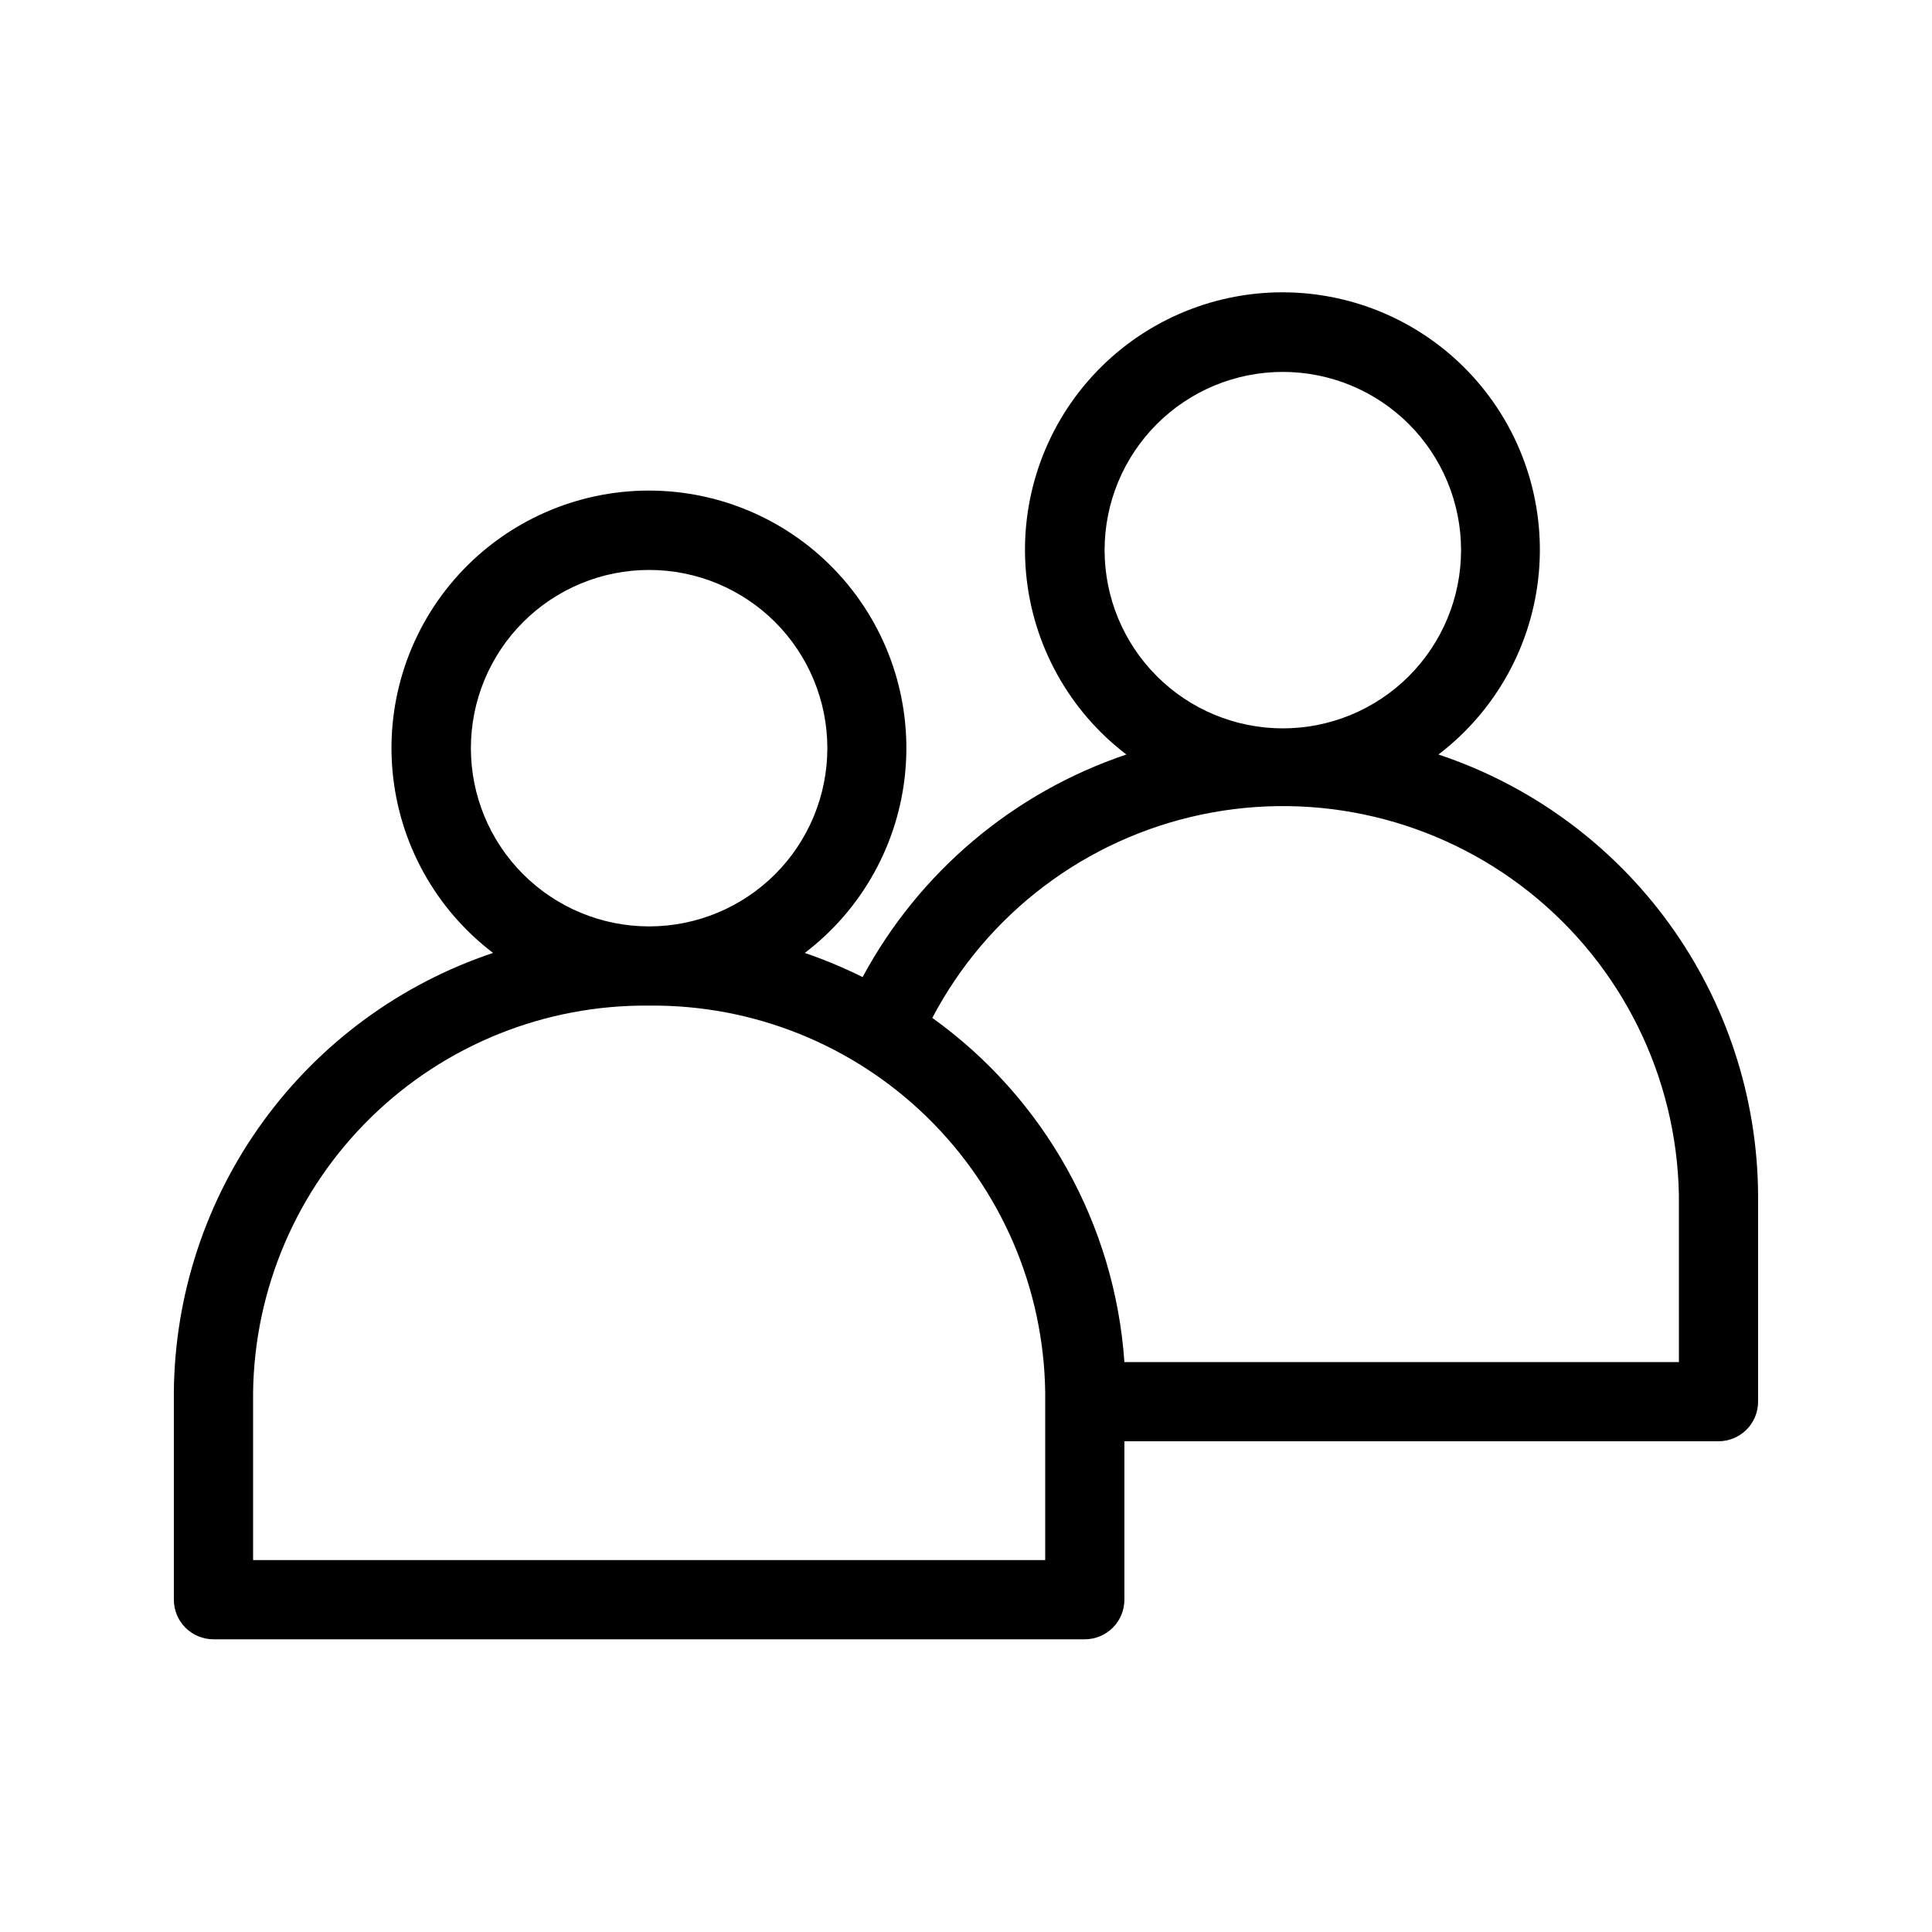
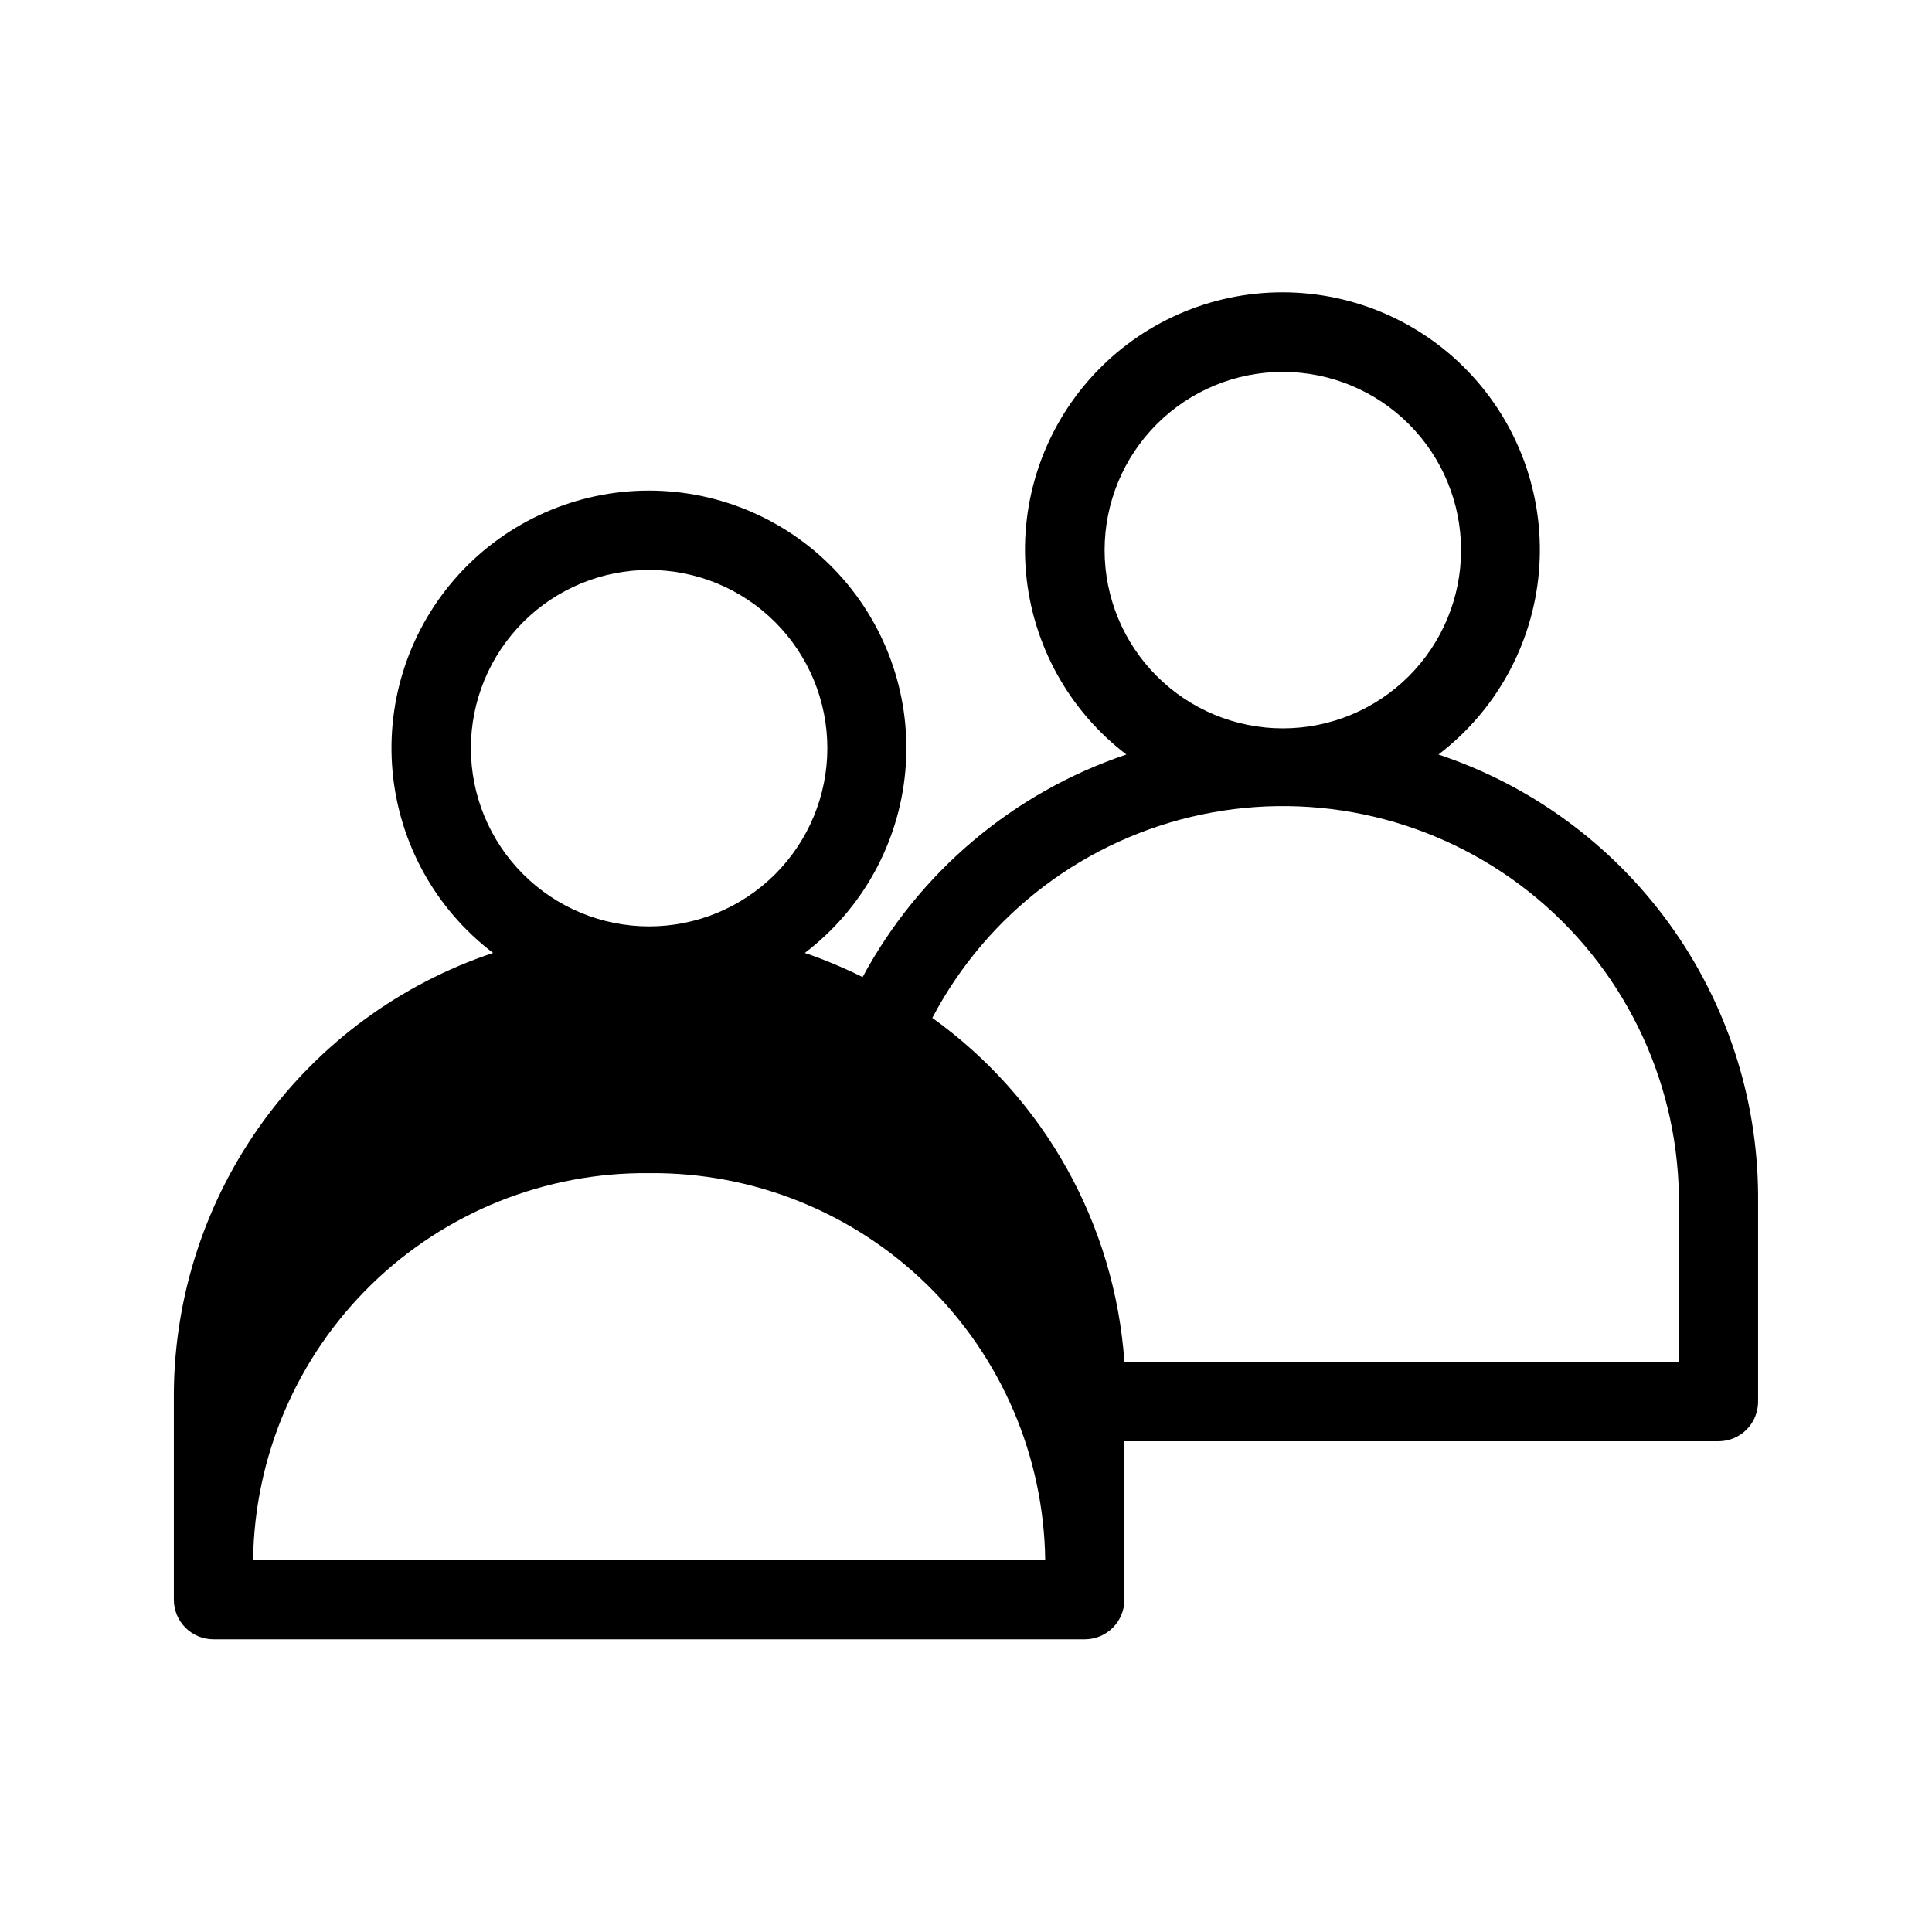
<svg xmlns="http://www.w3.org/2000/svg" fill="#000000" width="800px" height="800px" version="1.1" viewBox="144 144 512 512">
-   <path d="m525.21 343.95c15.234-11.609 24.887-29.09 26.598-48.168 1.711-19.074-4.676-37.992-17.602-52.129-12.922-14.137-31.195-22.188-50.348-22.188-19.156 0-37.426 8.051-50.352 22.188-12.926 14.137-19.312 33.055-17.602 52.129 1.711 19.078 11.363 36.559 26.598 48.168-29.941 10.078-54.934 31.168-69.902 58.988-4.965-2.469-10.082-4.609-15.324-6.402 15.25-11.602 24.918-29.078 26.645-48.164 1.723-19.082-4.656-38.012-17.582-52.16-12.926-14.145-31.203-22.203-50.367-22.203-19.16 0-37.438 8.059-50.363 22.203-12.926 14.148-19.309 33.078-17.582 52.16 1.723 19.086 11.395 36.562 26.645 48.164-24.484 8.18-45.801 23.809-60.969 44.695-15.168 20.891-23.43 45.996-23.629 71.809v54.895c0 2.785 1.105 5.453 3.074 7.422s4.637 3.074 7.422 3.074h230.91c2.781 0 5.453-1.105 7.422-3.074 1.965-1.969 3.074-4.637 3.074-7.422v-41.984h157.44c2.785 0 5.453-1.105 7.422-3.074 1.969-1.965 3.074-4.637 3.074-7.422v-54.891c-0.184-25.848-8.453-50.984-23.641-71.898-15.191-20.91-36.539-36.547-61.062-44.715zm-88.48-54.16c0-12.527 4.977-24.539 13.836-33.398 8.855-8.855 20.871-13.832 33.395-13.832 12.527 0 24.543 4.977 33.398 13.832 8.859 8.859 13.836 20.871 13.836 33.398 0 12.527-4.977 24.543-13.836 33.398-8.855 8.859-20.871 13.836-33.398 13.836-12.523 0-24.539-4.977-33.395-13.836-8.859-8.855-13.836-20.871-13.836-33.398zm-167.94 52.48c0-12.527 4.977-24.539 13.836-33.398 8.855-8.855 20.871-13.832 33.398-13.832s24.539 4.977 33.398 13.832c8.855 8.859 13.832 20.871 13.832 33.398 0 12.527-4.977 24.543-13.832 33.398-8.859 8.859-20.871 13.836-33.398 13.836s-24.543-4.977-33.398-13.836c-8.859-8.855-13.836-20.871-13.836-33.398zm152.2 215.17h-209.92v-44.398c0.359-27.504 11.609-53.742 31.285-72.965 19.676-19.223 46.168-29.859 73.676-29.578 27.504-0.281 54 10.355 73.672 29.578 19.676 19.223 30.926 45.461 31.289 72.965zm167.94-52.48h-146.95c-2.535-36.469-21.199-69.906-50.906-91.207 14.551-27.688 40.688-47.441 71.293-53.879 30.605-6.441 62.488 1.102 86.965 20.574 24.473 19.473 38.988 48.844 39.59 80.117z" />
+   <path d="m525.21 343.95c15.234-11.609 24.887-29.09 26.598-48.168 1.711-19.074-4.676-37.992-17.602-52.129-12.922-14.137-31.195-22.188-50.348-22.188-19.156 0-37.426 8.051-50.352 22.188-12.926 14.137-19.312 33.055-17.602 52.129 1.711 19.078 11.363 36.559 26.598 48.168-29.941 10.078-54.934 31.168-69.902 58.988-4.965-2.469-10.082-4.609-15.324-6.402 15.25-11.602 24.918-29.078 26.645-48.164 1.723-19.082-4.656-38.012-17.582-52.16-12.926-14.145-31.203-22.203-50.367-22.203-19.16 0-37.438 8.059-50.363 22.203-12.926 14.148-19.309 33.078-17.582 52.16 1.723 19.086 11.395 36.562 26.645 48.164-24.484 8.18-45.801 23.809-60.969 44.695-15.168 20.891-23.43 45.996-23.629 71.809v54.895c0 2.785 1.105 5.453 3.074 7.422s4.637 3.074 7.422 3.074h230.91c2.781 0 5.453-1.105 7.422-3.074 1.965-1.969 3.074-4.637 3.074-7.422v-41.984h157.44c2.785 0 5.453-1.105 7.422-3.074 1.969-1.965 3.074-4.637 3.074-7.422v-54.891c-0.184-25.848-8.453-50.984-23.641-71.898-15.191-20.91-36.539-36.547-61.062-44.715zm-88.48-54.16c0-12.527 4.977-24.539 13.836-33.398 8.855-8.855 20.871-13.832 33.395-13.832 12.527 0 24.543 4.977 33.398 13.832 8.859 8.859 13.836 20.871 13.836 33.398 0 12.527-4.977 24.543-13.836 33.398-8.855 8.859-20.871 13.836-33.398 13.836-12.523 0-24.539-4.977-33.395-13.836-8.859-8.855-13.836-20.871-13.836-33.398zm-167.94 52.48c0-12.527 4.977-24.539 13.836-33.398 8.855-8.855 20.871-13.832 33.398-13.832s24.539 4.977 33.398 13.832c8.855 8.859 13.832 20.871 13.832 33.398 0 12.527-4.977 24.543-13.832 33.398-8.859 8.859-20.871 13.836-33.398 13.836s-24.543-4.977-33.398-13.836c-8.859-8.855-13.836-20.871-13.836-33.398zm152.2 215.17h-209.92c0.359-27.504 11.609-53.742 31.285-72.965 19.676-19.223 46.168-29.859 73.676-29.578 27.504-0.281 54 10.355 73.672 29.578 19.676 19.223 30.926 45.461 31.289 72.965zm167.94-52.48h-146.95c-2.535-36.469-21.199-69.906-50.906-91.207 14.551-27.688 40.688-47.441 71.293-53.879 30.605-6.441 62.488 1.102 86.965 20.574 24.473 19.473 38.988 48.844 39.59 80.117z" />
</svg>